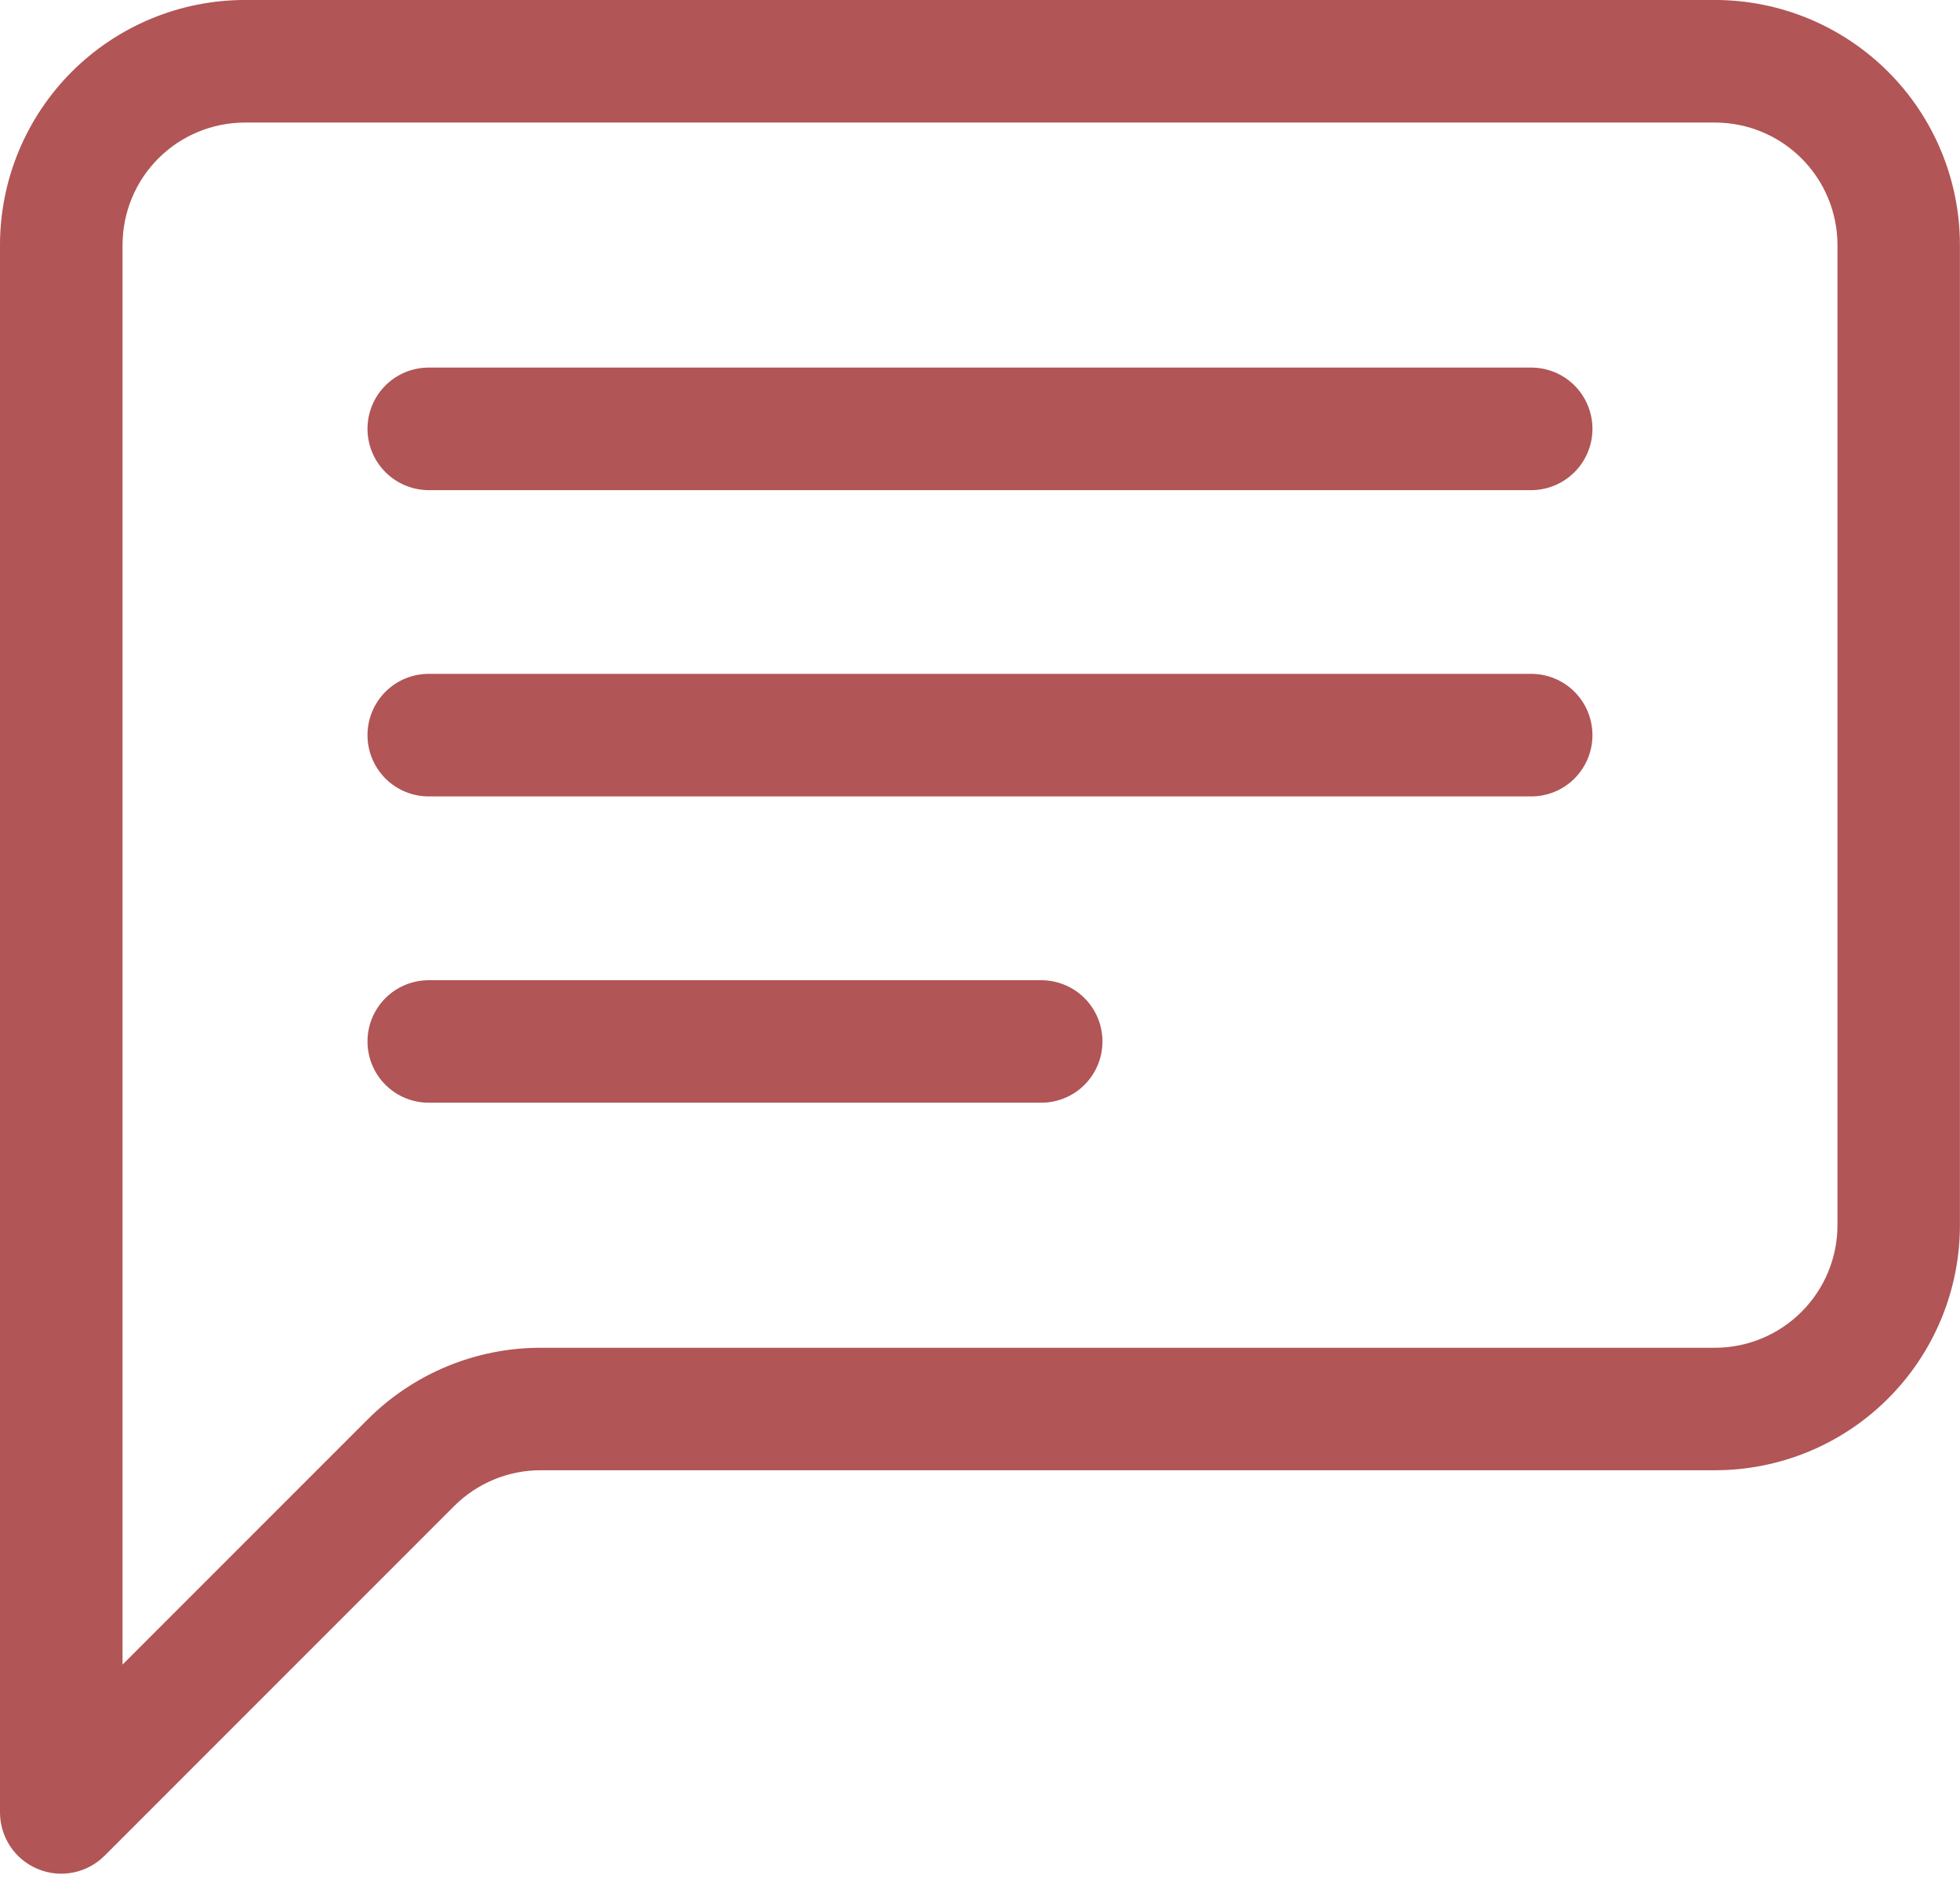
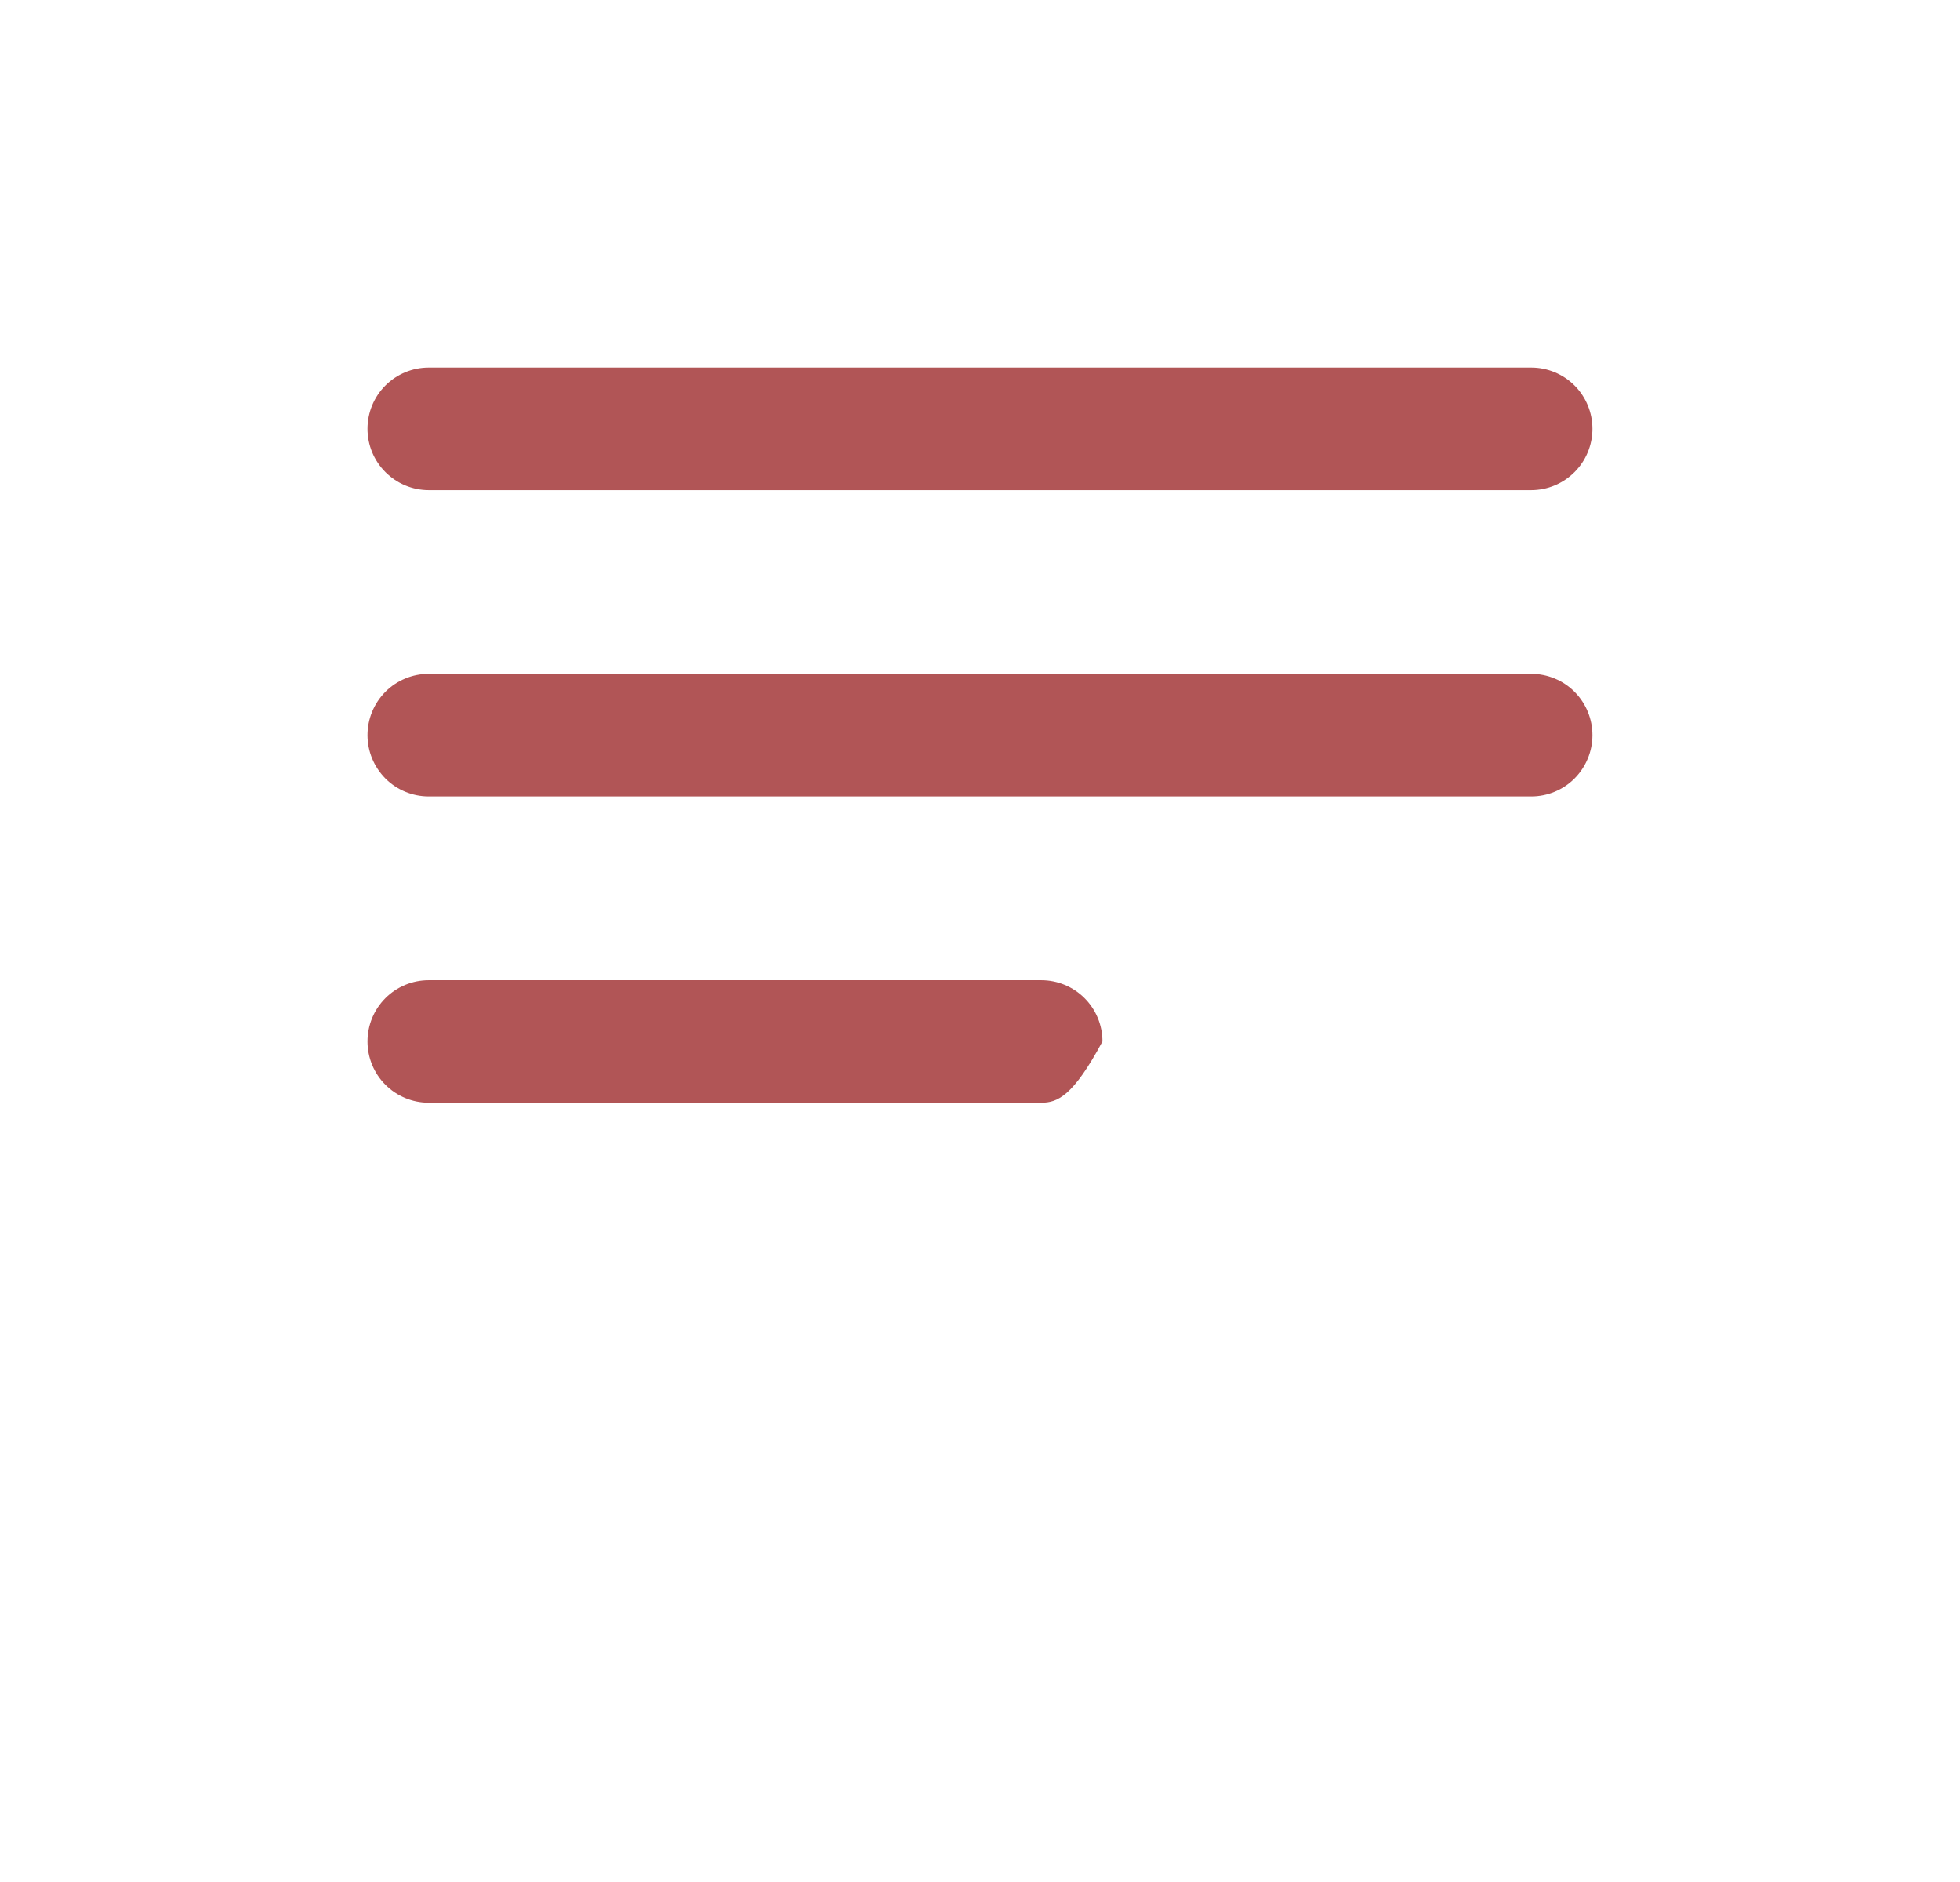
<svg xmlns="http://www.w3.org/2000/svg" width="100%" height="100%" viewBox="0 0 175 168" version="1.1" xml:space="preserve" style="fill-rule:evenodd;clip-rule:evenodd;stroke-linejoin:round;stroke-miterlimit:2;">
  <g transform="matrix(8.333,0,0,8.333,0,-0.001)">
-     <path d="M18.375,1.313C18.723,1.313 19.057,1.451 19.303,1.697C19.549,1.943 19.688,2.277 19.688,2.625L19.688,13.125C19.688,13.473 19.549,13.807 19.303,14.053C19.057,14.299 18.723,14.438 18.375,14.438L5.793,14.438C5.097,14.438 4.43,14.714 3.938,15.207L1.313,17.832L1.313,2.625C1.313,2.277 1.451,1.943 1.697,1.697C1.943,1.451 2.277,1.313 2.625,1.313L18.375,1.313ZM2.625,0C1.929,0 1.261,0.277 0.769,0.769C0.277,1.261 0,1.929 0,2.625L0,19.416C0,19.546 0.039,19.673 0.111,19.781C0.183,19.889 0.286,19.973 0.406,20.022C0.526,20.072 0.658,20.085 0.785,20.059C0.912,20.034 1.029,19.971 1.121,19.879L4.865,16.135C5.112,15.888 5.445,15.75 5.793,15.75L18.375,15.75C19.071,15.75 19.739,15.474 20.231,14.981C20.723,14.489 21,13.821 21,13.125L21,2.625C21,1.929 20.723,1.261 20.231,0.769C19.739,0.277 19.071,0 18.375,0L2.625,0Z" style="fill:rgb(177,85,86);fill-rule:nonzero;" />
-   </g>
+     </g>
  <g transform="matrix(8.333,0,0,8.333,32.812,32.812)">
-     <path d="M0,0.656C0,0.482 0.069,0.315 0.192,0.192C0.315,0.069 0.482,0 0.656,0L12.469,0C12.643,0 12.81,0.069 12.933,0.192C13.056,0.315 13.125,0.482 13.125,0.656C13.125,0.83 13.056,0.997 12.933,1.12C12.81,1.243 12.643,1.313 12.469,1.313L0.656,1.313C0.482,1.313 0.315,1.243 0.192,1.12C0.069,0.997 0,0.83 0,0.656ZM0,3.938C0,3.763 0.069,3.597 0.192,3.473C0.315,3.35 0.482,3.281 0.656,3.281L12.469,3.281C12.643,3.281 12.81,3.35 12.933,3.473C13.056,3.597 13.125,3.763 13.125,3.938C13.125,4.112 13.056,4.278 12.933,4.402C12.81,4.525 12.643,4.594 12.469,4.594L0.656,4.594C0.482,4.594 0.315,4.525 0.192,4.402C0.069,4.278 0,4.112 0,3.938ZM0,7.219C0,7.045 0.069,6.878 0.192,6.755C0.315,6.632 0.482,6.563 0.656,6.563L7.219,6.563C7.393,6.563 7.56,6.632 7.683,6.755C7.806,6.878 7.875,7.045 7.875,7.219C7.875,7.393 7.806,7.56 7.683,7.683C7.56,7.806 7.393,7.875 7.219,7.875L0.656,7.875C0.482,7.875 0.315,7.806 0.192,7.683C0.069,7.56 0,7.393 0,7.219Z" style="fill:rgb(177,85,86);fill-rule:nonzero;" />
+     <path d="M0,0.656C0,0.482 0.069,0.315 0.192,0.192C0.315,0.069 0.482,0 0.656,0L12.469,0C12.643,0 12.81,0.069 12.933,0.192C13.056,0.315 13.125,0.482 13.125,0.656C13.125,0.83 13.056,0.997 12.933,1.12C12.81,1.243 12.643,1.313 12.469,1.313L0.656,1.313C0.482,1.313 0.315,1.243 0.192,1.12C0.069,0.997 0,0.83 0,0.656ZM0,3.938C0,3.763 0.069,3.597 0.192,3.473C0.315,3.35 0.482,3.281 0.656,3.281L12.469,3.281C12.643,3.281 12.81,3.35 12.933,3.473C13.056,3.597 13.125,3.763 13.125,3.938C13.125,4.112 13.056,4.278 12.933,4.402C12.81,4.525 12.643,4.594 12.469,4.594L0.656,4.594C0.482,4.594 0.315,4.525 0.192,4.402C0.069,4.278 0,4.112 0,3.938ZM0,7.219C0,7.045 0.069,6.878 0.192,6.755C0.315,6.632 0.482,6.563 0.656,6.563L7.219,6.563C7.393,6.563 7.56,6.632 7.683,6.755C7.806,6.878 7.875,7.045 7.875,7.219C7.56,7.806 7.393,7.875 7.219,7.875L0.656,7.875C0.482,7.875 0.315,7.806 0.192,7.683C0.069,7.56 0,7.393 0,7.219Z" style="fill:rgb(177,85,86);fill-rule:nonzero;" />
  </g>
</svg>